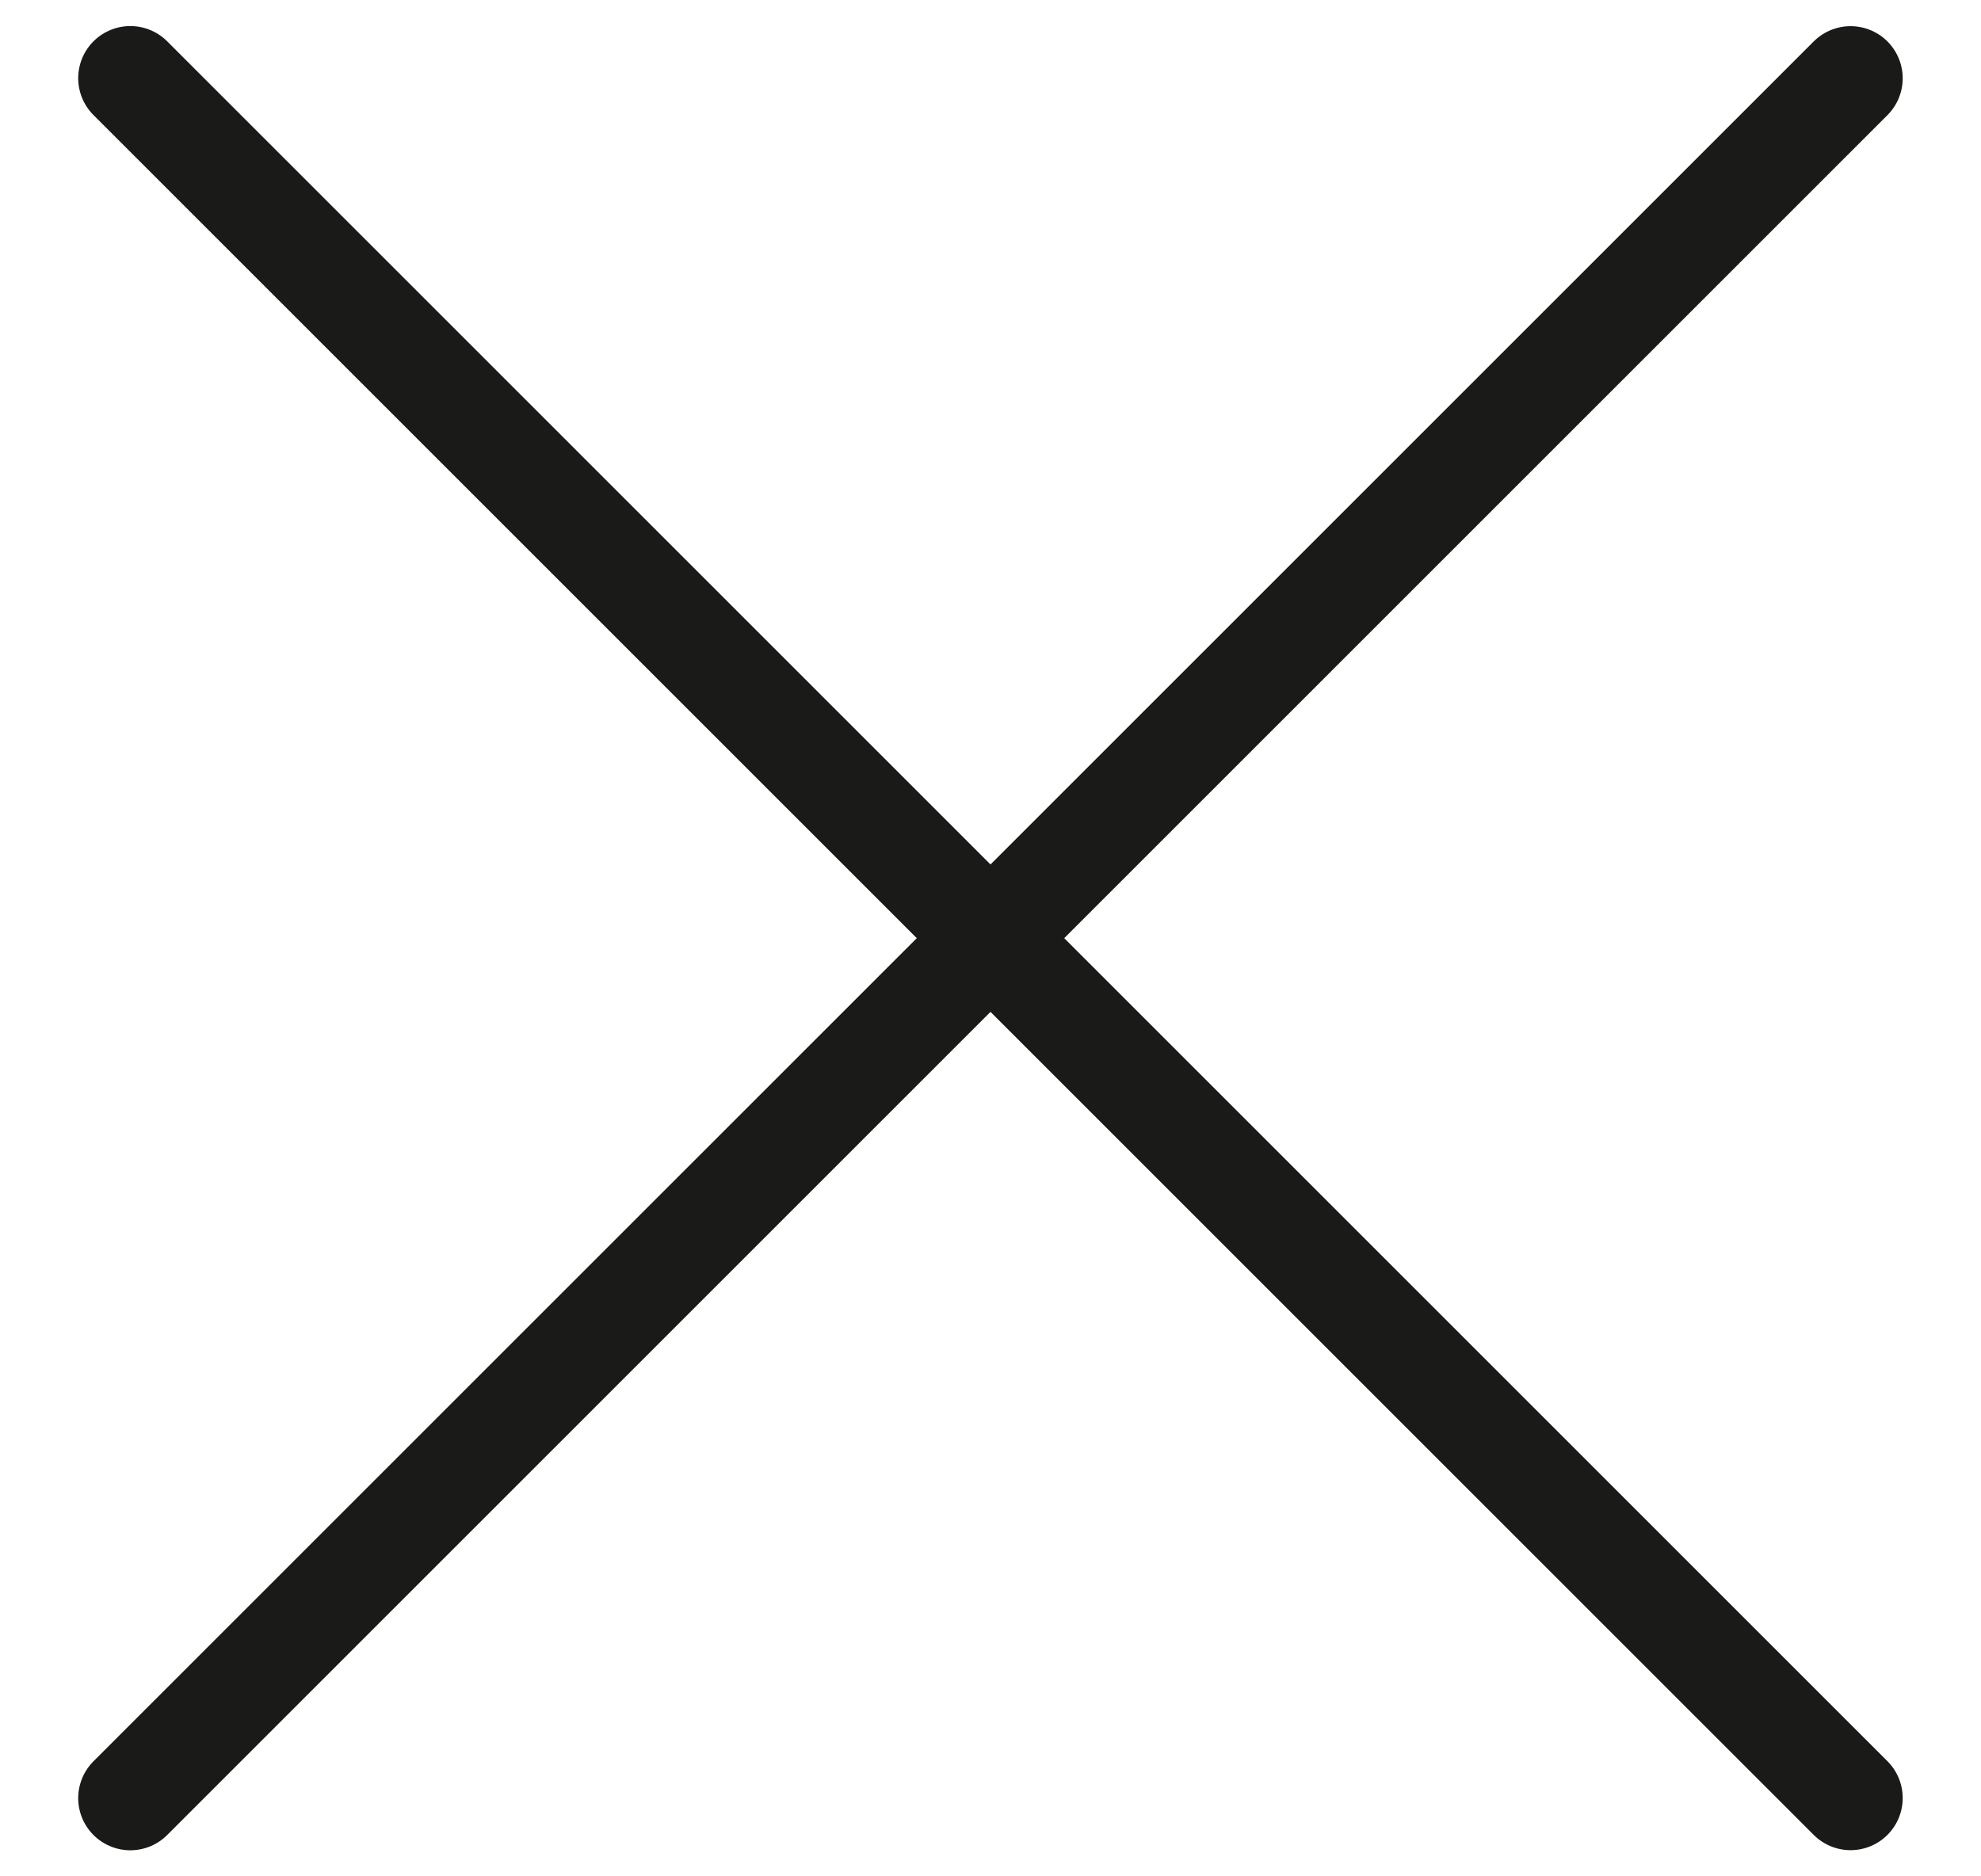
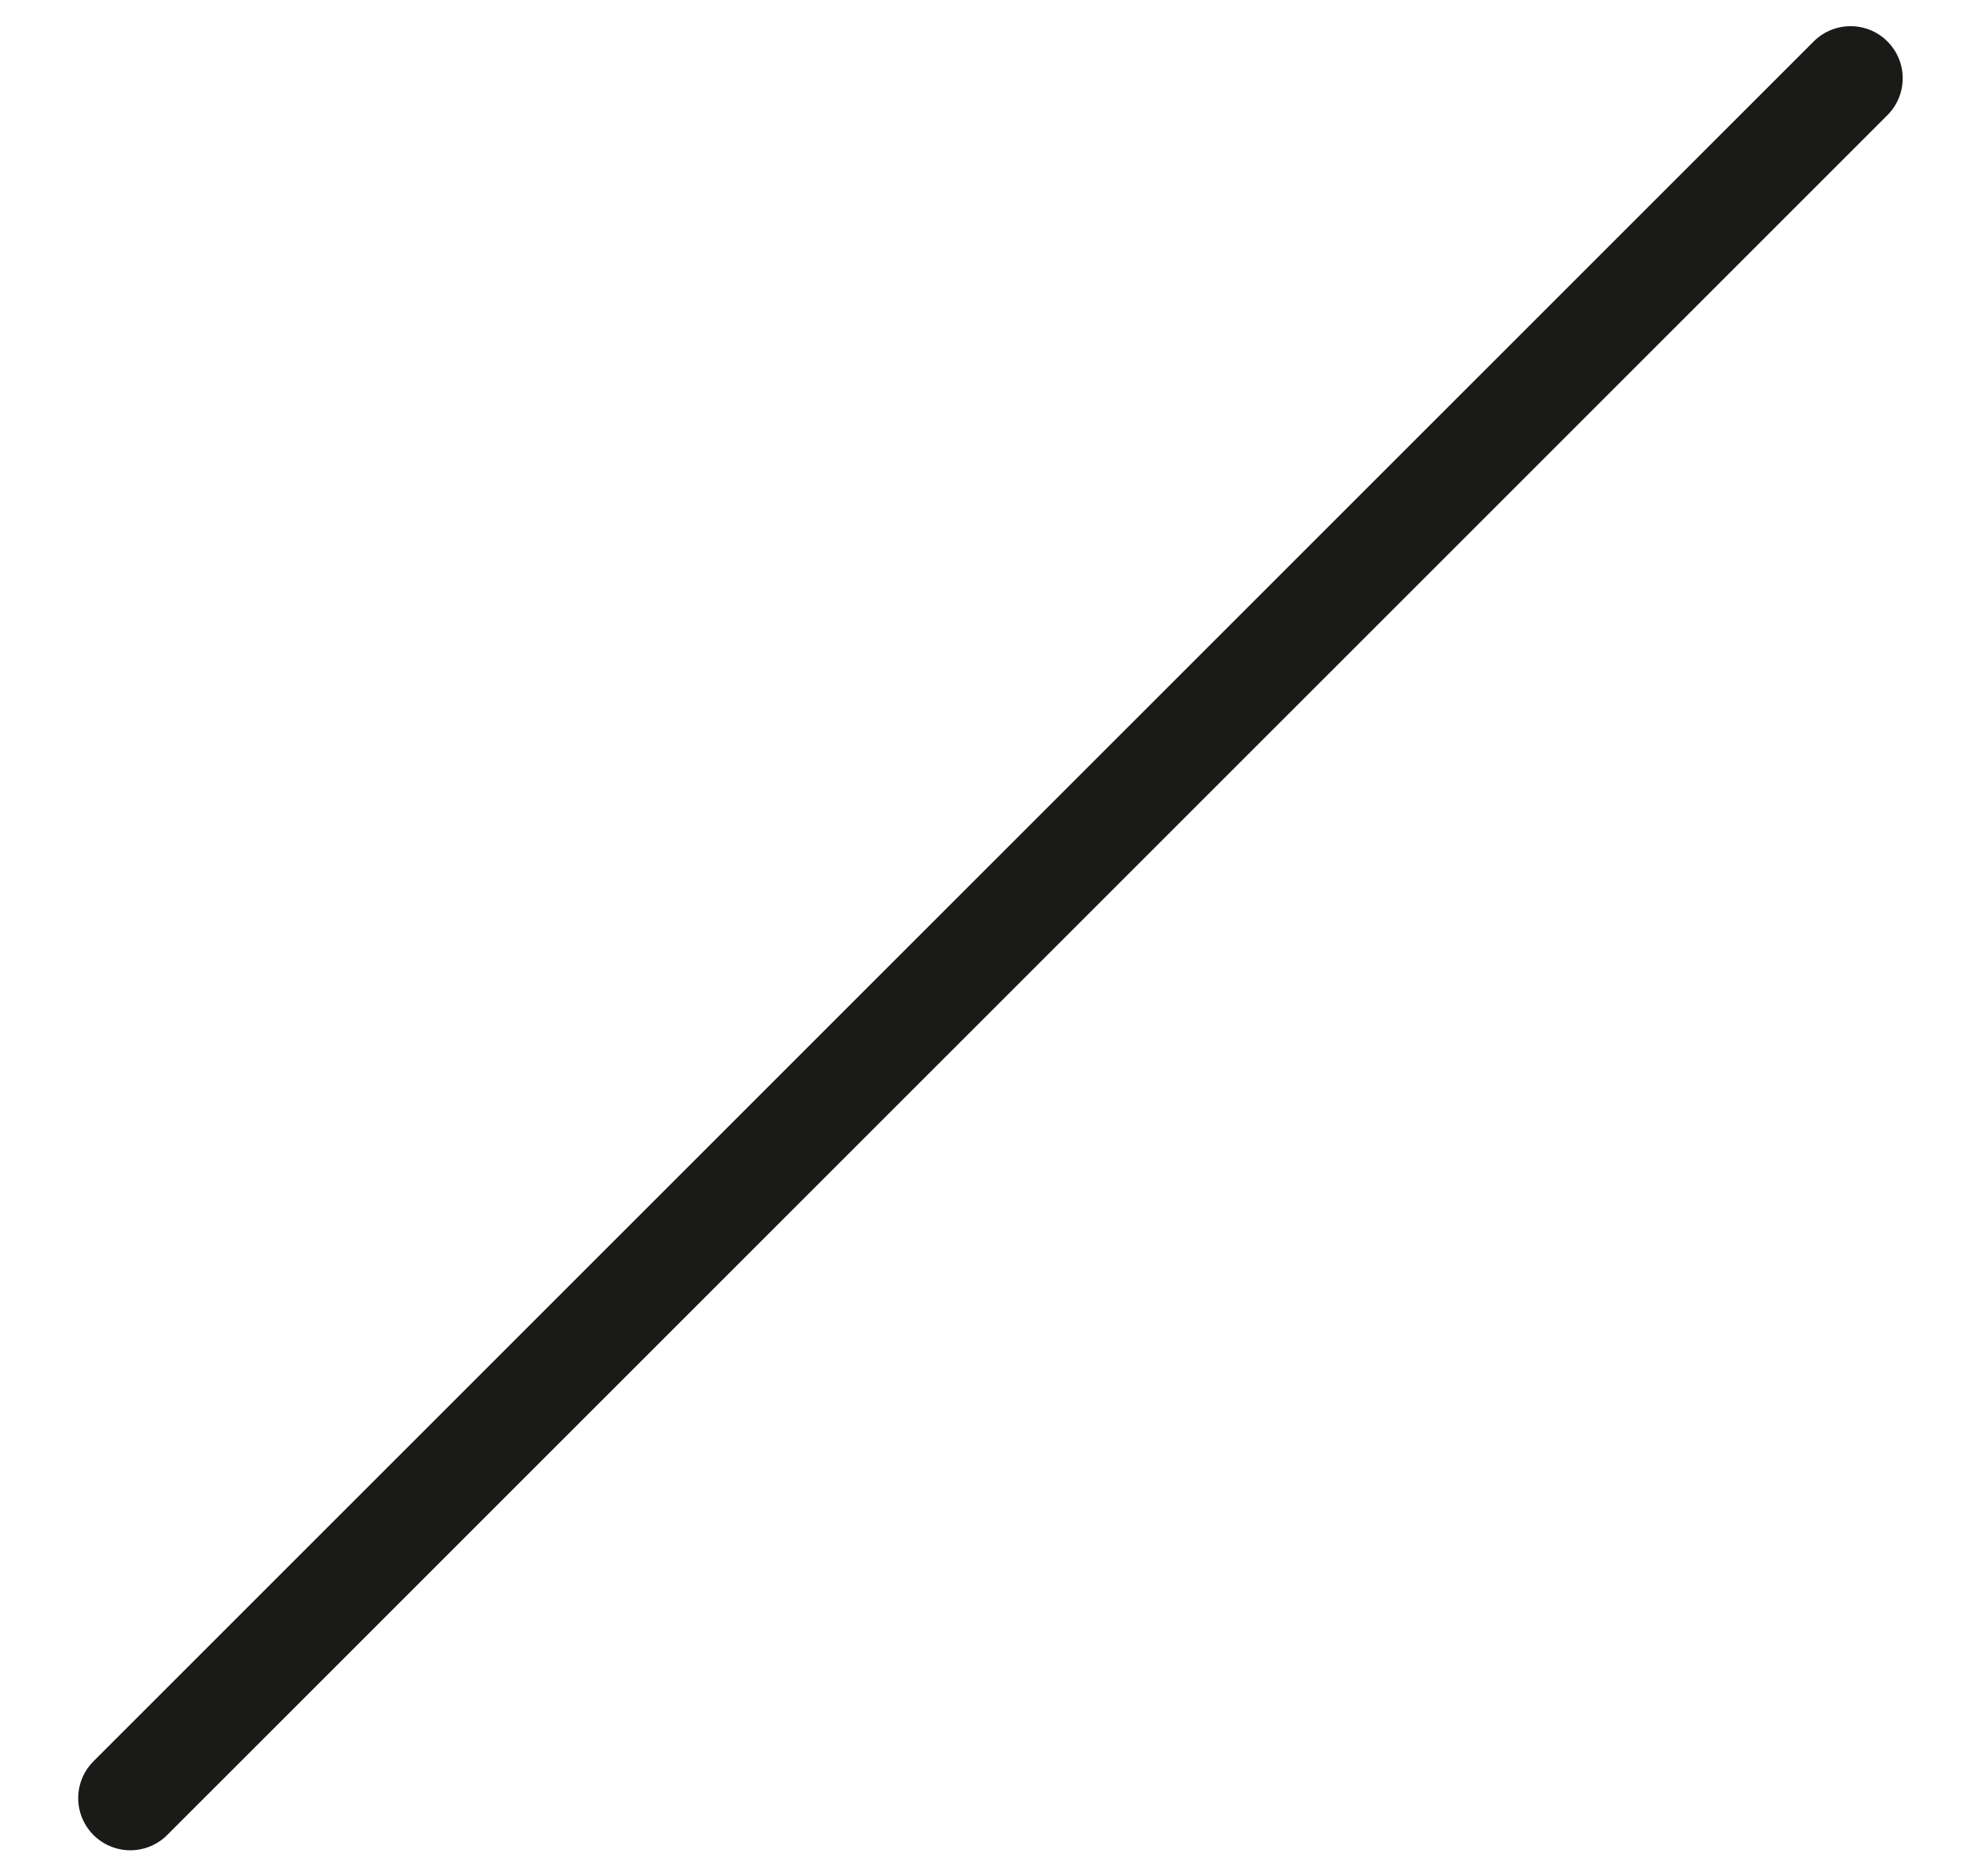
<svg xmlns="http://www.w3.org/2000/svg" width="19" height="18" viewBox="0 0 19 18" fill="none">
-   <path d="M1.25 0.75L17.749 17.249" stroke="#1A1A19" stroke-linecap="round" />
  <path d="M1.25 17.25L17.749 0.751" stroke="#1A1A19" stroke-linecap="round" />
</svg>